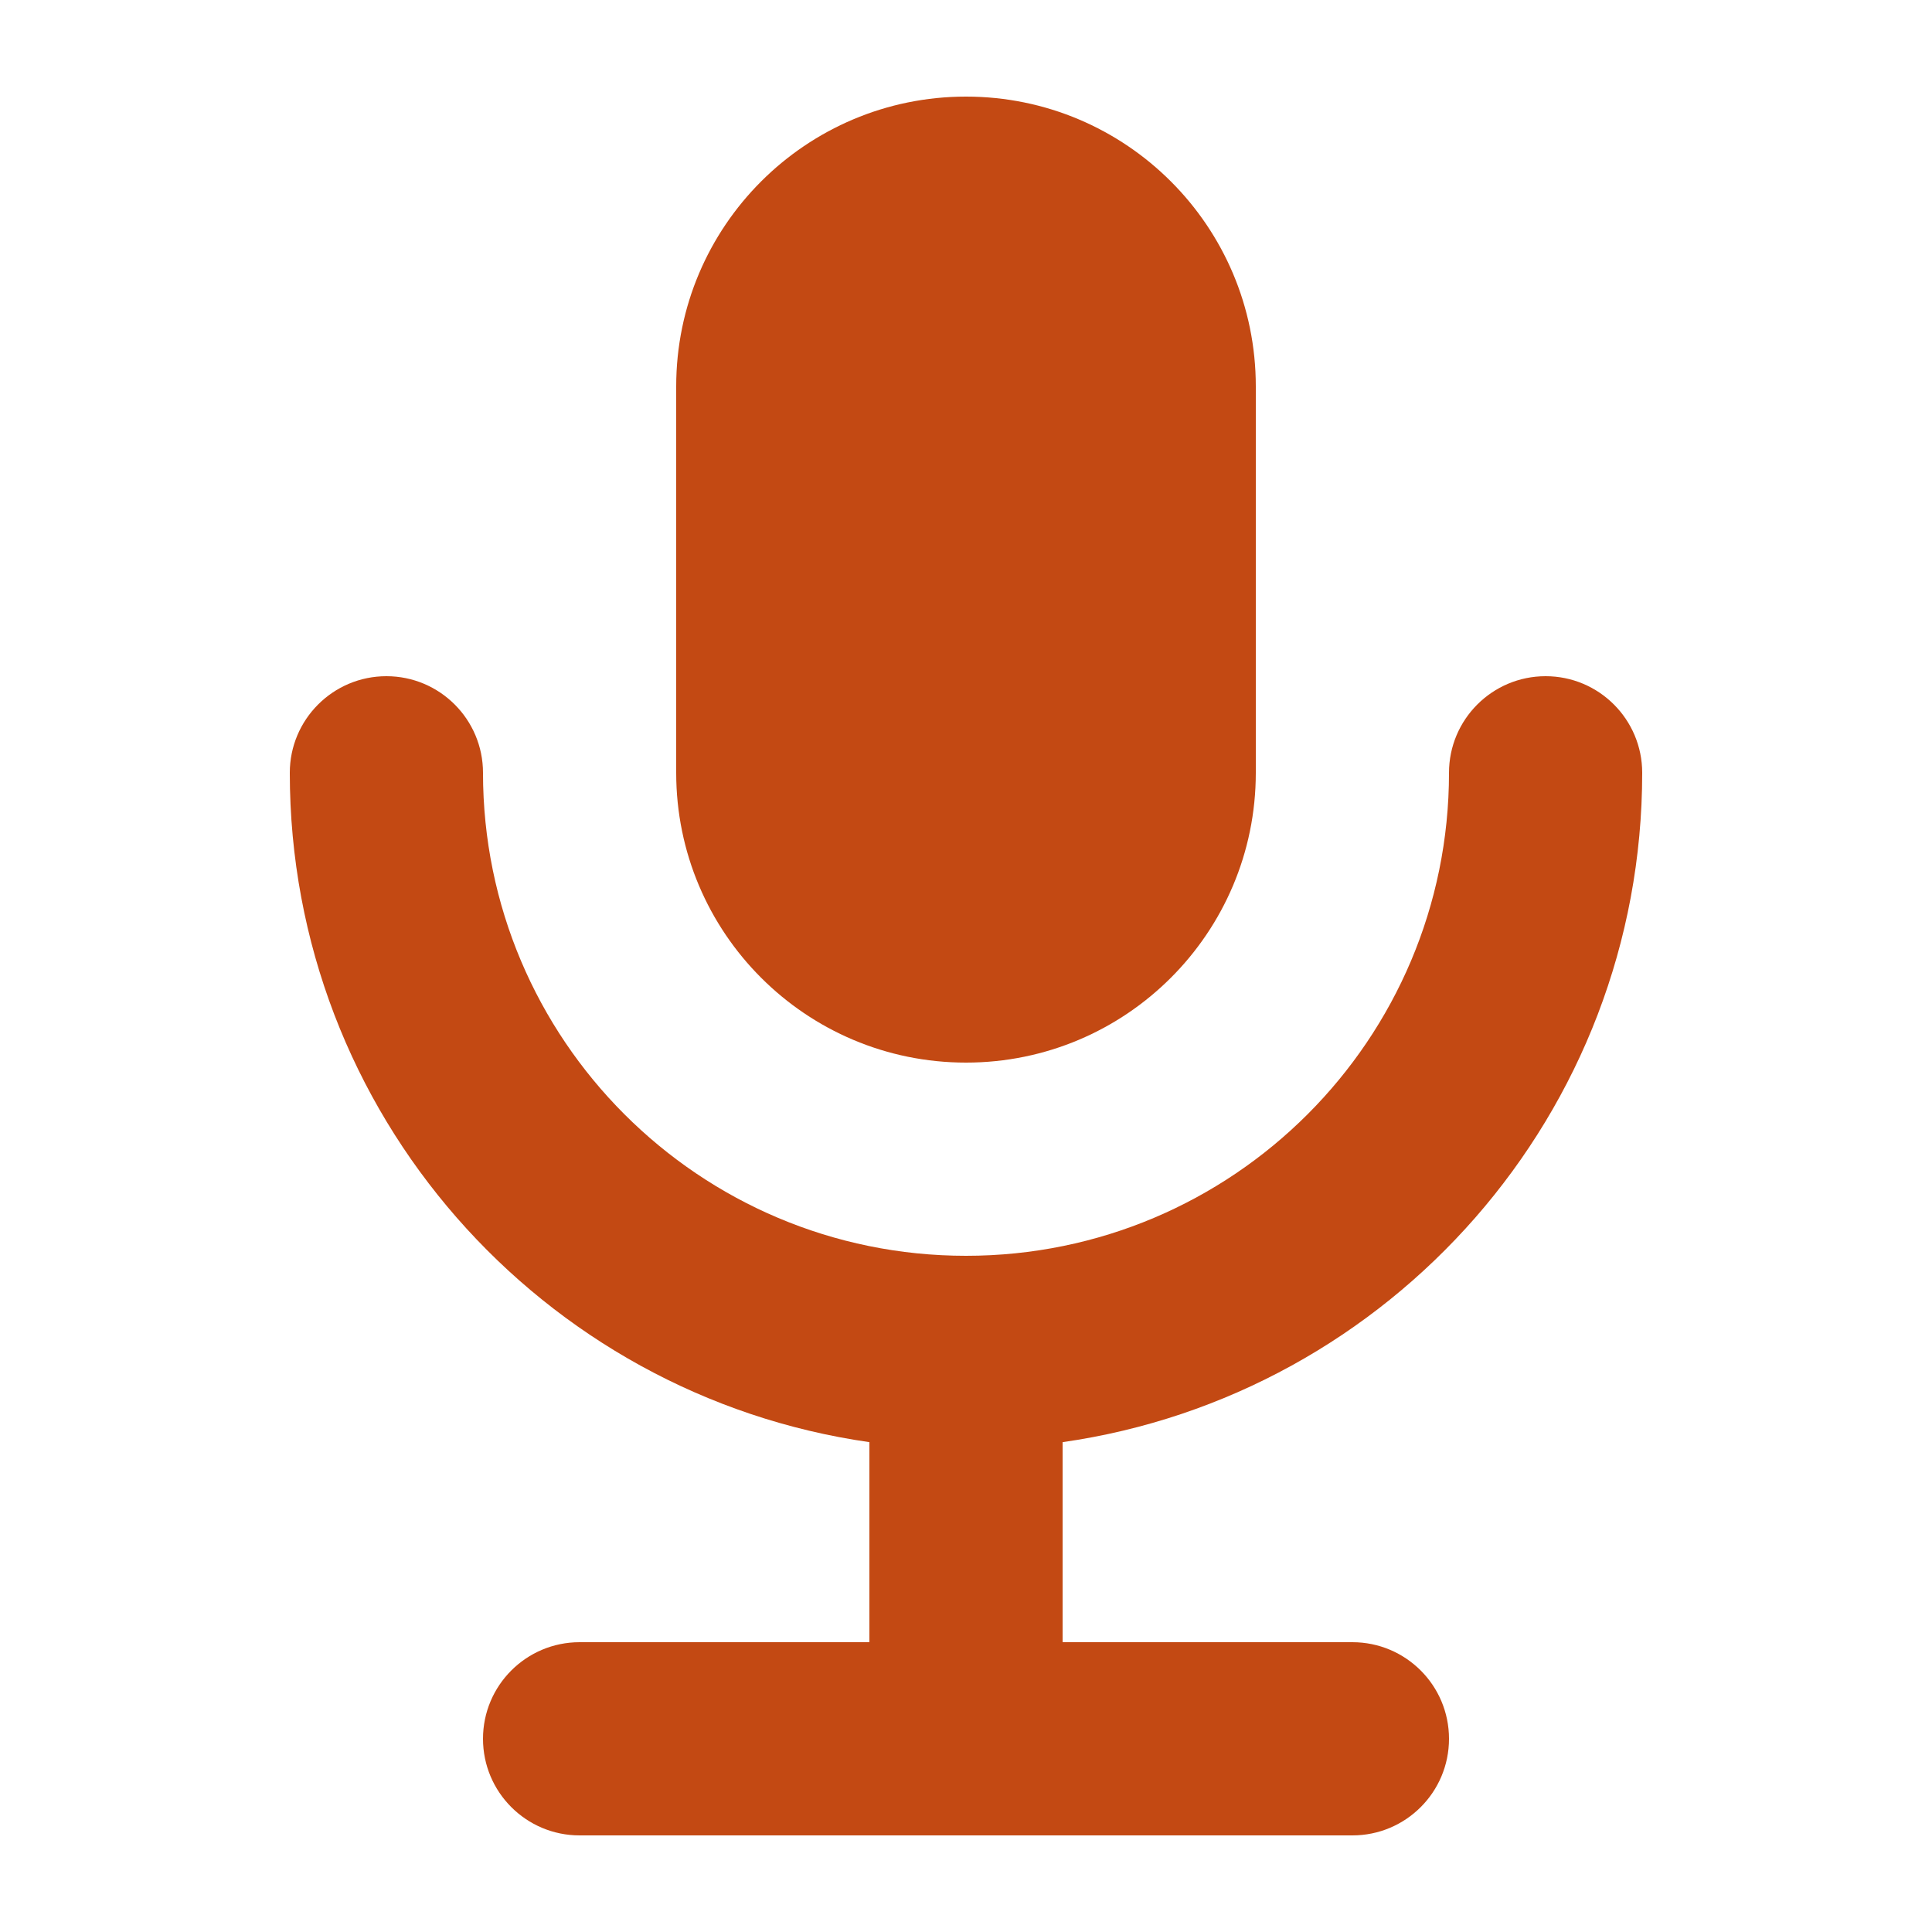
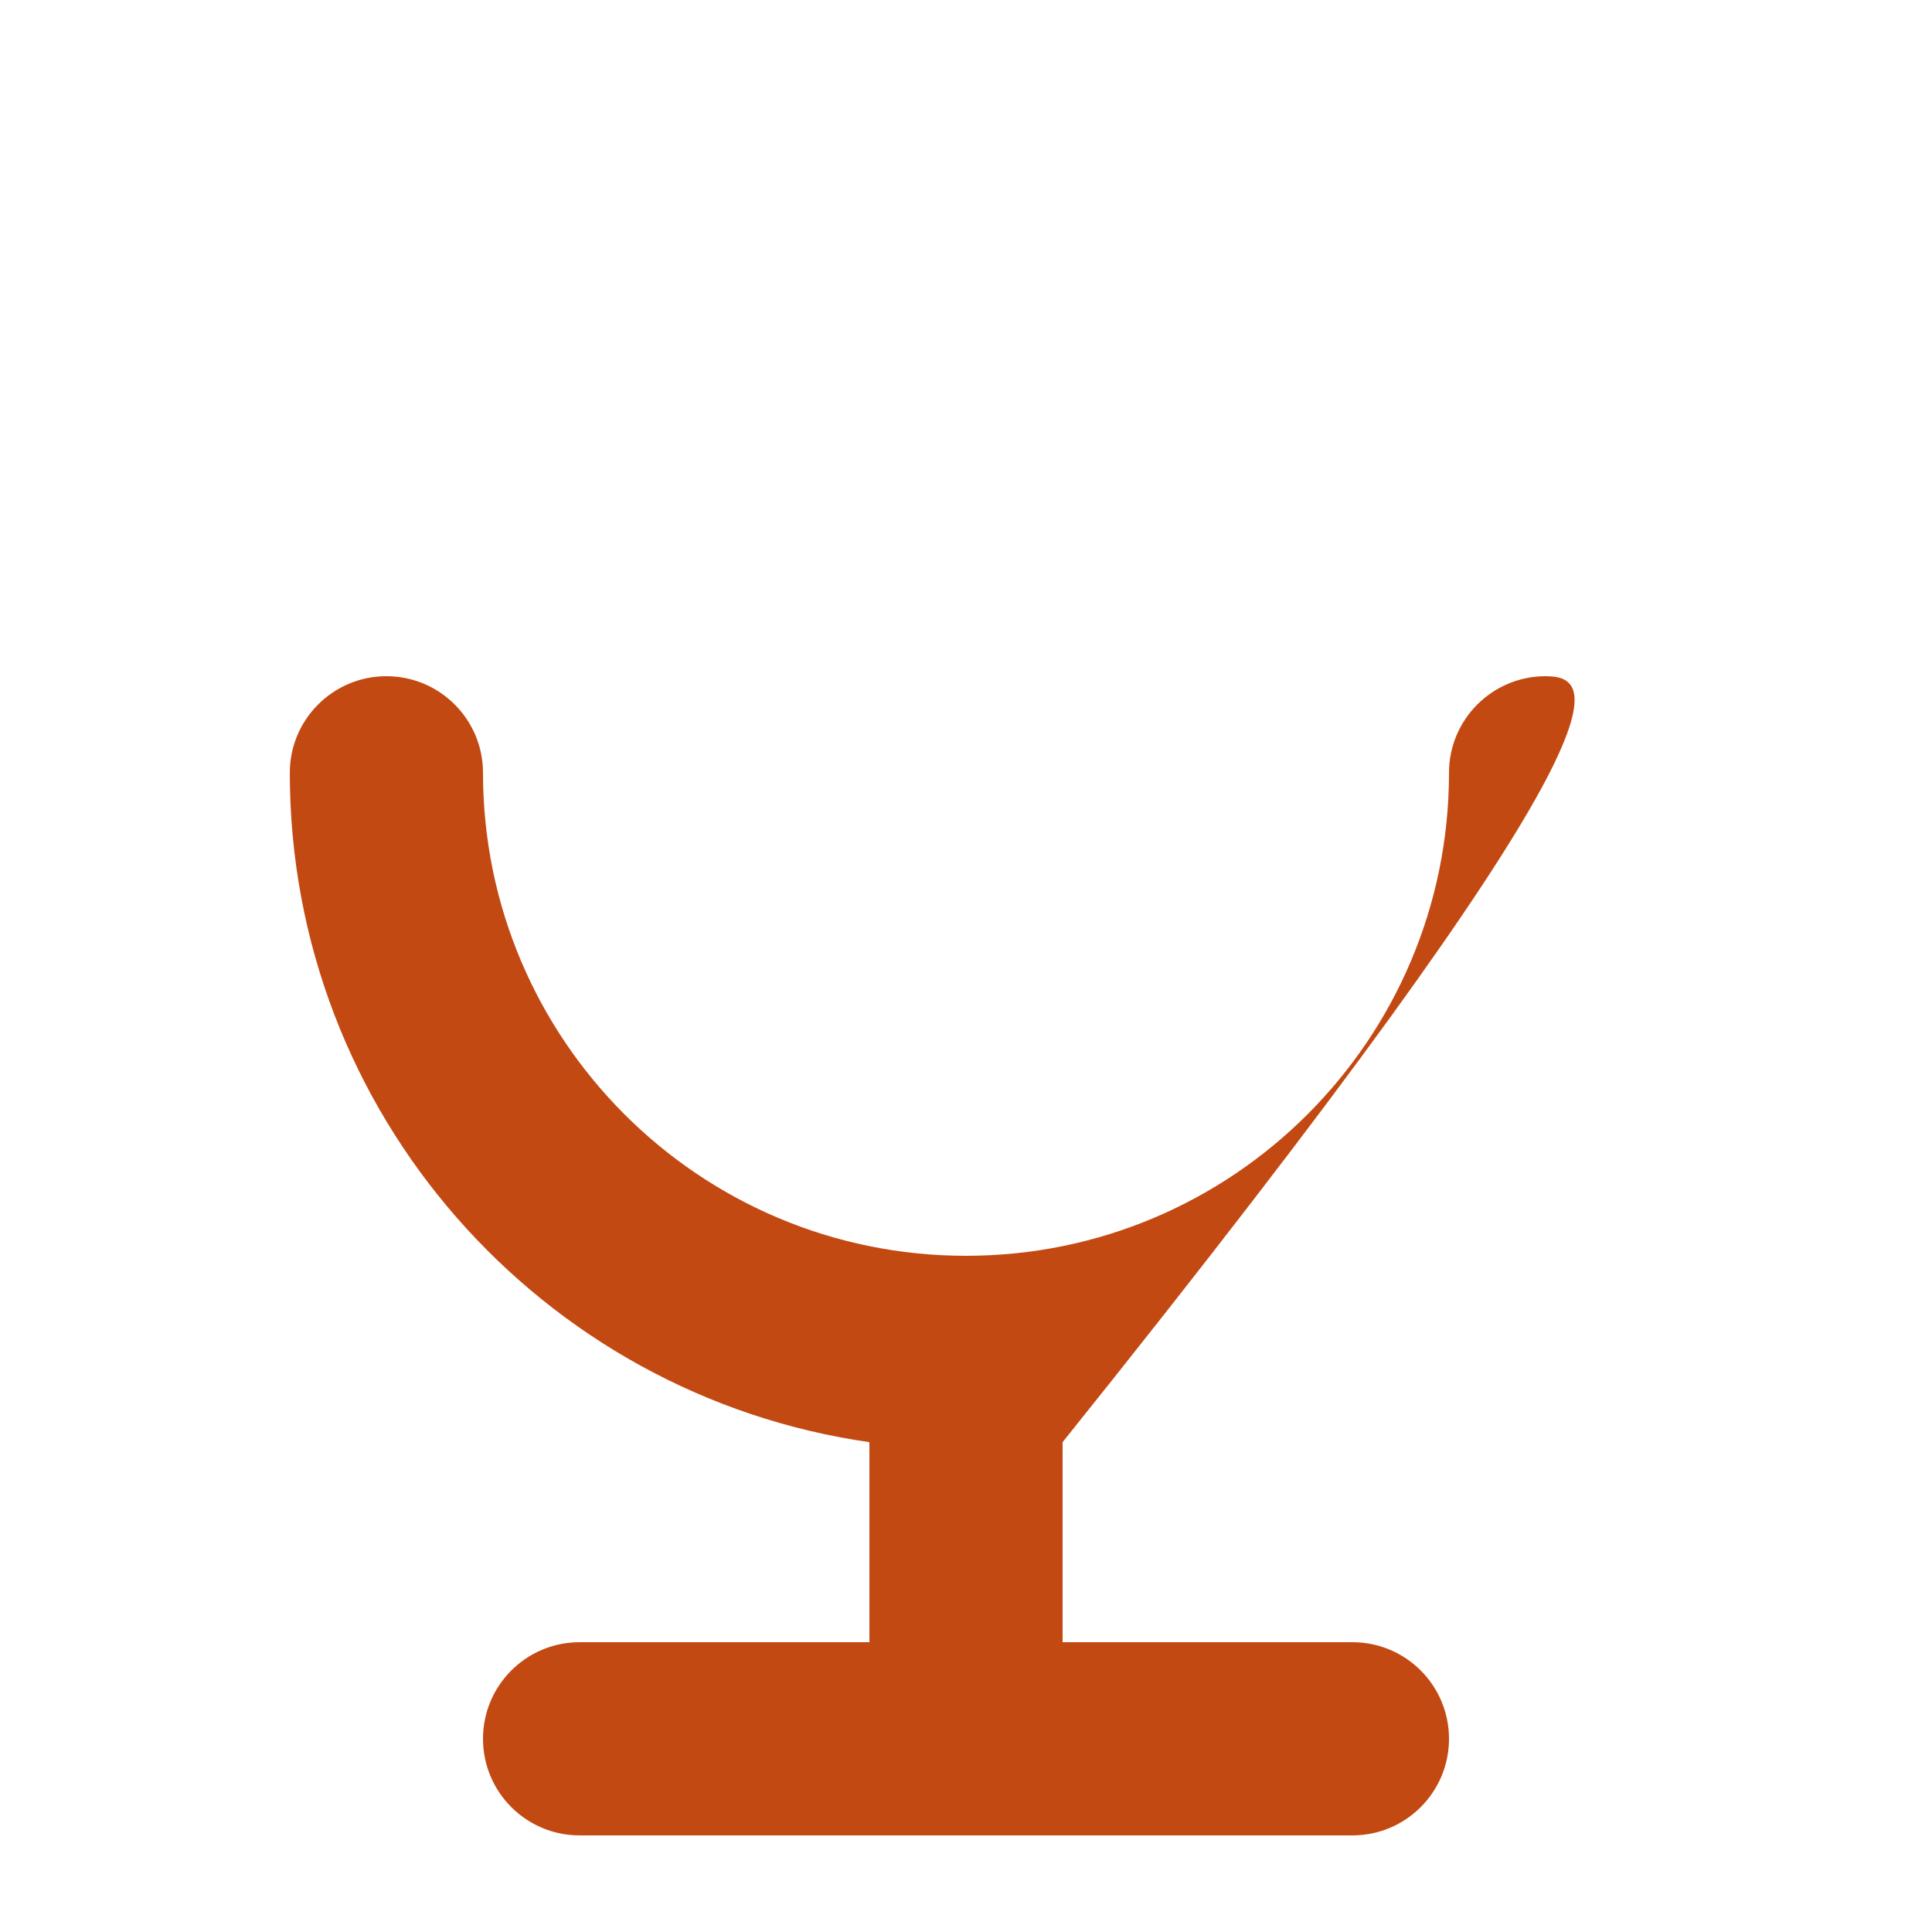
<svg xmlns="http://www.w3.org/2000/svg" width="48" height="48" viewBox="0 0 48 48" fill="none">
-   <path d="M16.8 9.6C16.8 5.624 20.024 2.4 24 2.4C27.977 2.4 31.2 5.624 31.2 9.6V19.2C31.2 23.176 27.977 26.4 24 26.4C20.024 26.4 16.8 23.176 16.8 19.2V9.6Z" fill="#C34913" />
-   <path d="M26.4 35.83C34.542 34.665 40.8 27.663 40.8 19.2C40.8 17.875 39.726 16.8 38.4 16.8C37.075 16.8 36 17.875 36 19.2C36 25.827 30.628 31.2 24 31.2C17.373 31.2 12 25.827 12 19.2C12 17.875 10.926 16.8 9.6 16.8C8.275 16.8 7.2 17.875 7.2 19.2C7.2 27.663 13.459 34.665 21.6 35.83V40.8H14.4C13.075 40.8 12 41.874 12 43.2C12 44.526 13.075 45.6 14.4 45.6H33.6C34.926 45.6 36 44.526 36 43.2C36 41.874 34.926 40.8 33.6 40.8H26.4V35.83Z" fill="#C34913" />
+   <path d="M26.4 35.83C40.8 17.875 39.726 16.8 38.4 16.8C37.075 16.8 36 17.875 36 19.2C36 25.827 30.628 31.2 24 31.2C17.373 31.2 12 25.827 12 19.2C12 17.875 10.926 16.8 9.6 16.8C8.275 16.8 7.2 17.875 7.2 19.2C7.2 27.663 13.459 34.665 21.6 35.83V40.8H14.4C13.075 40.8 12 41.874 12 43.2C12 44.526 13.075 45.6 14.4 45.6H33.6C34.926 45.6 36 44.526 36 43.2C36 41.874 34.926 40.8 33.6 40.8H26.4V35.83Z" fill="#C34913" />
</svg>